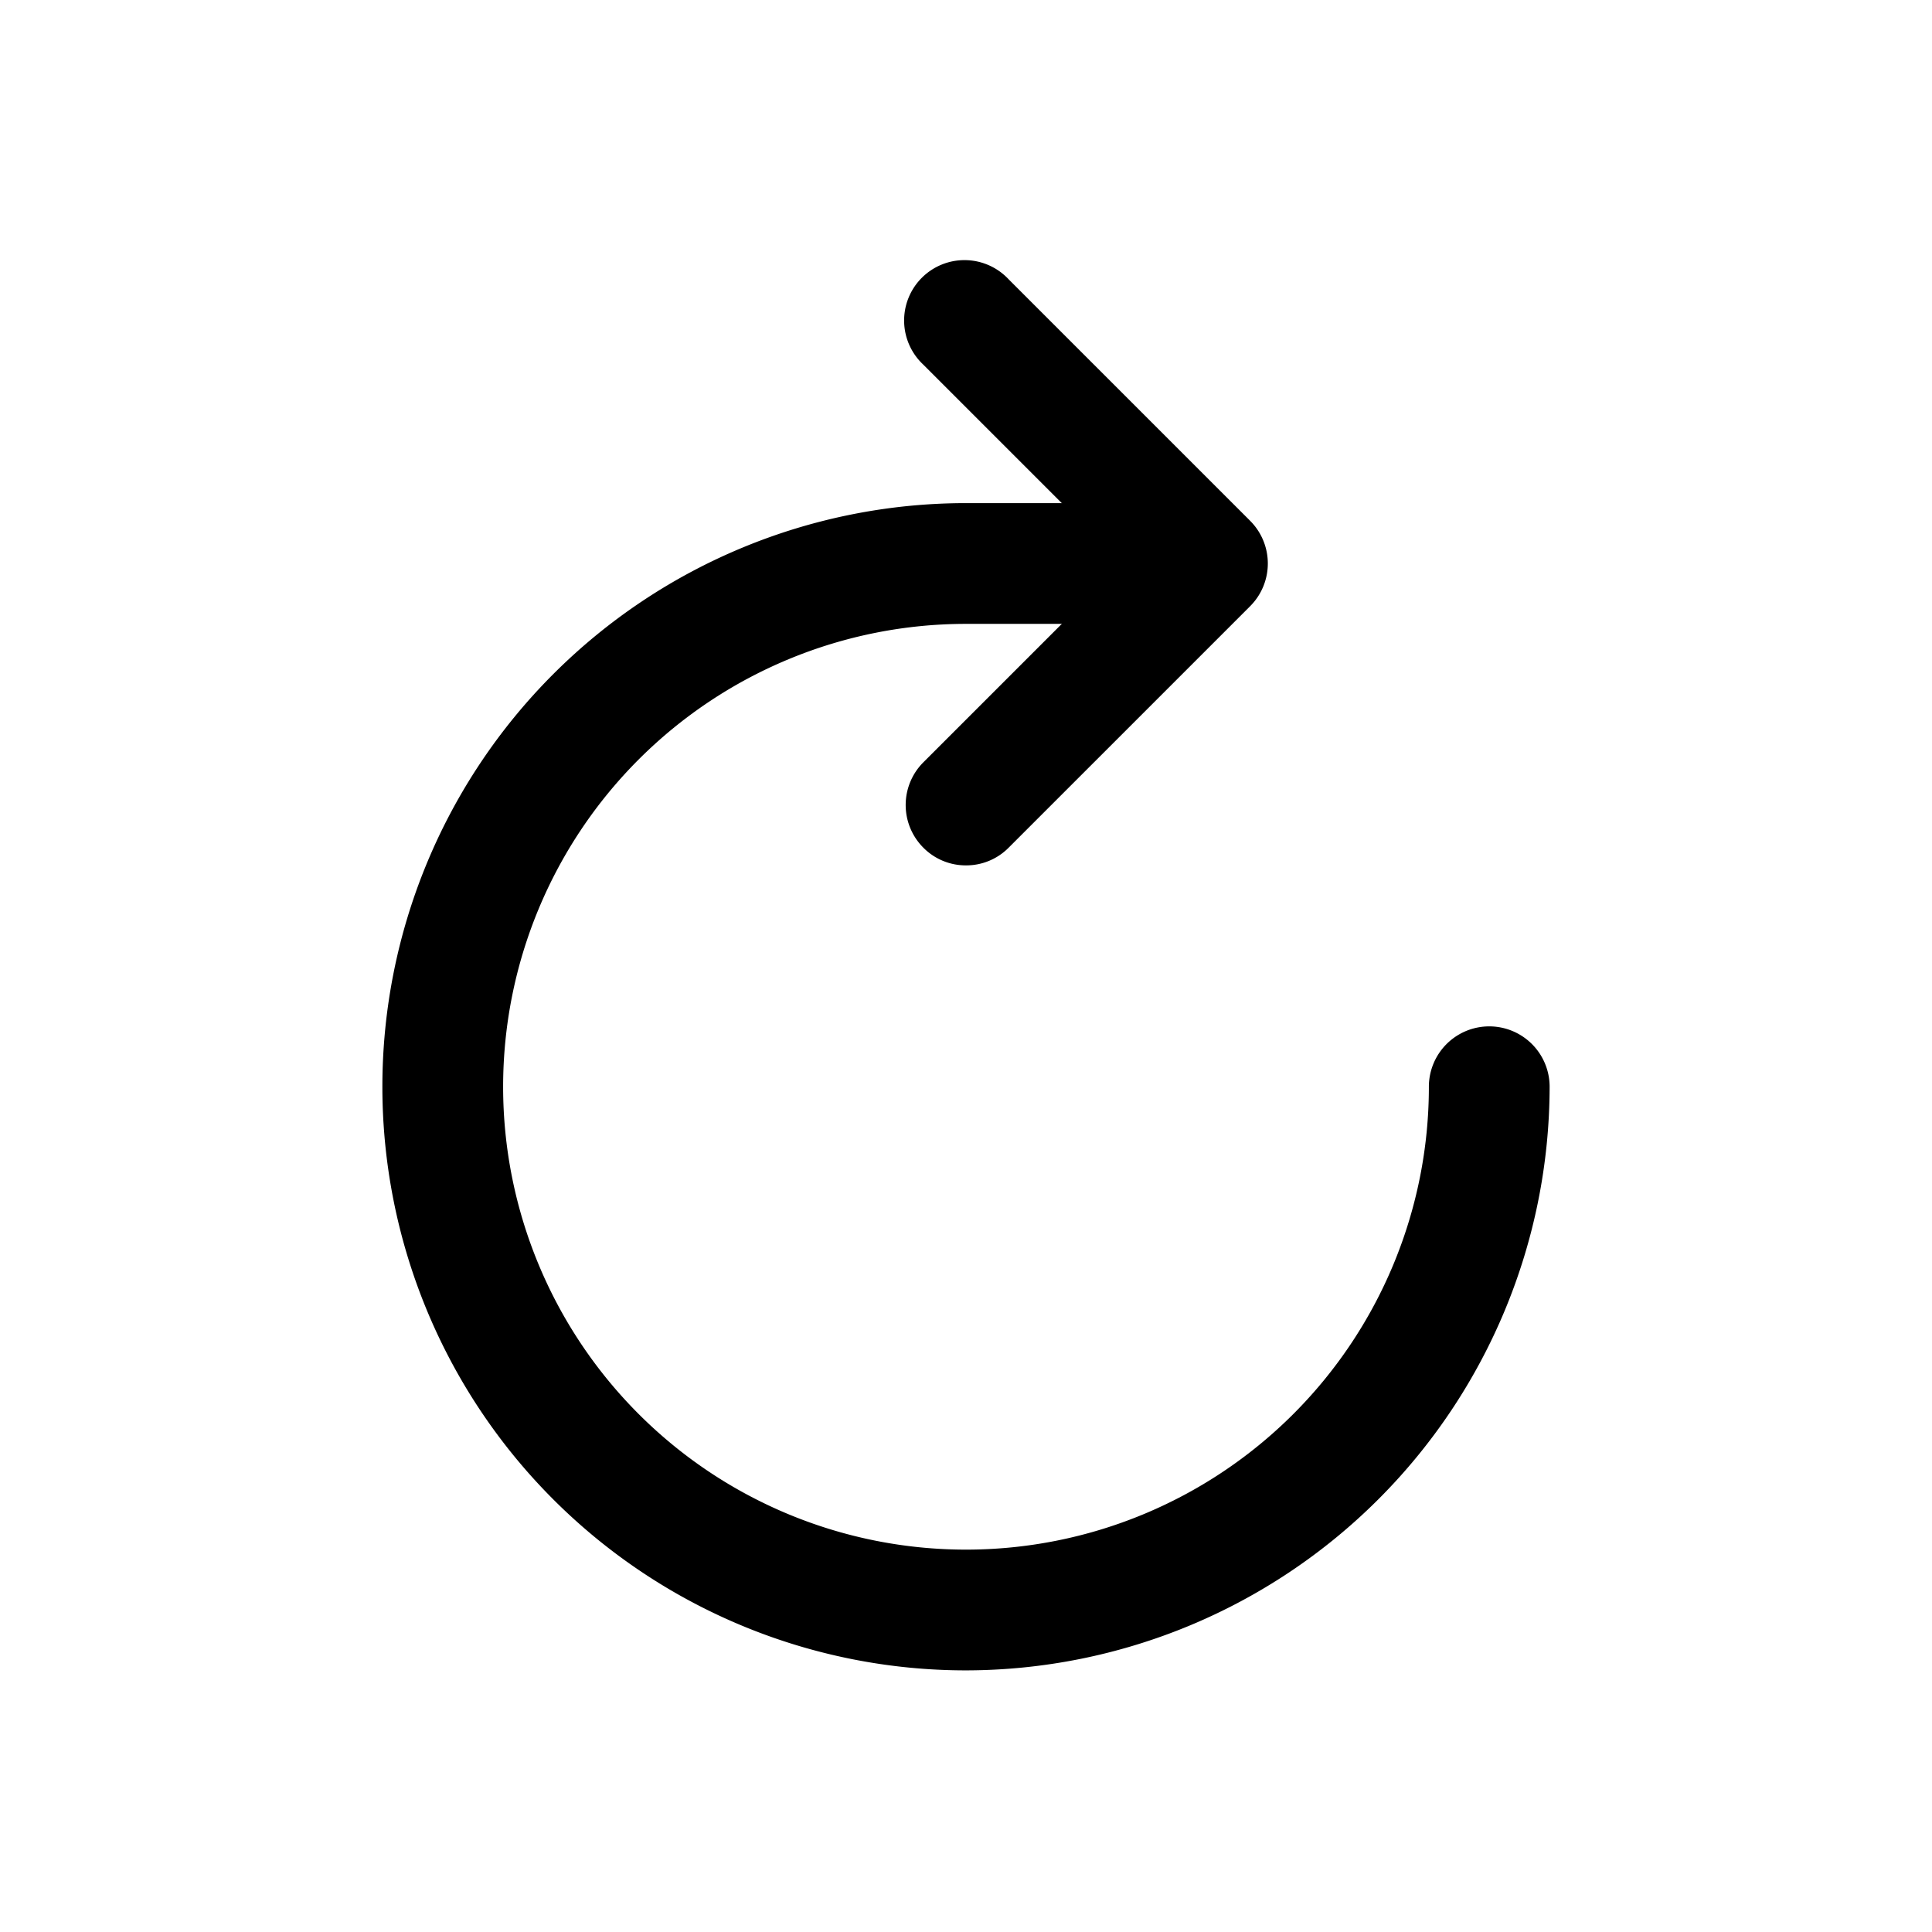
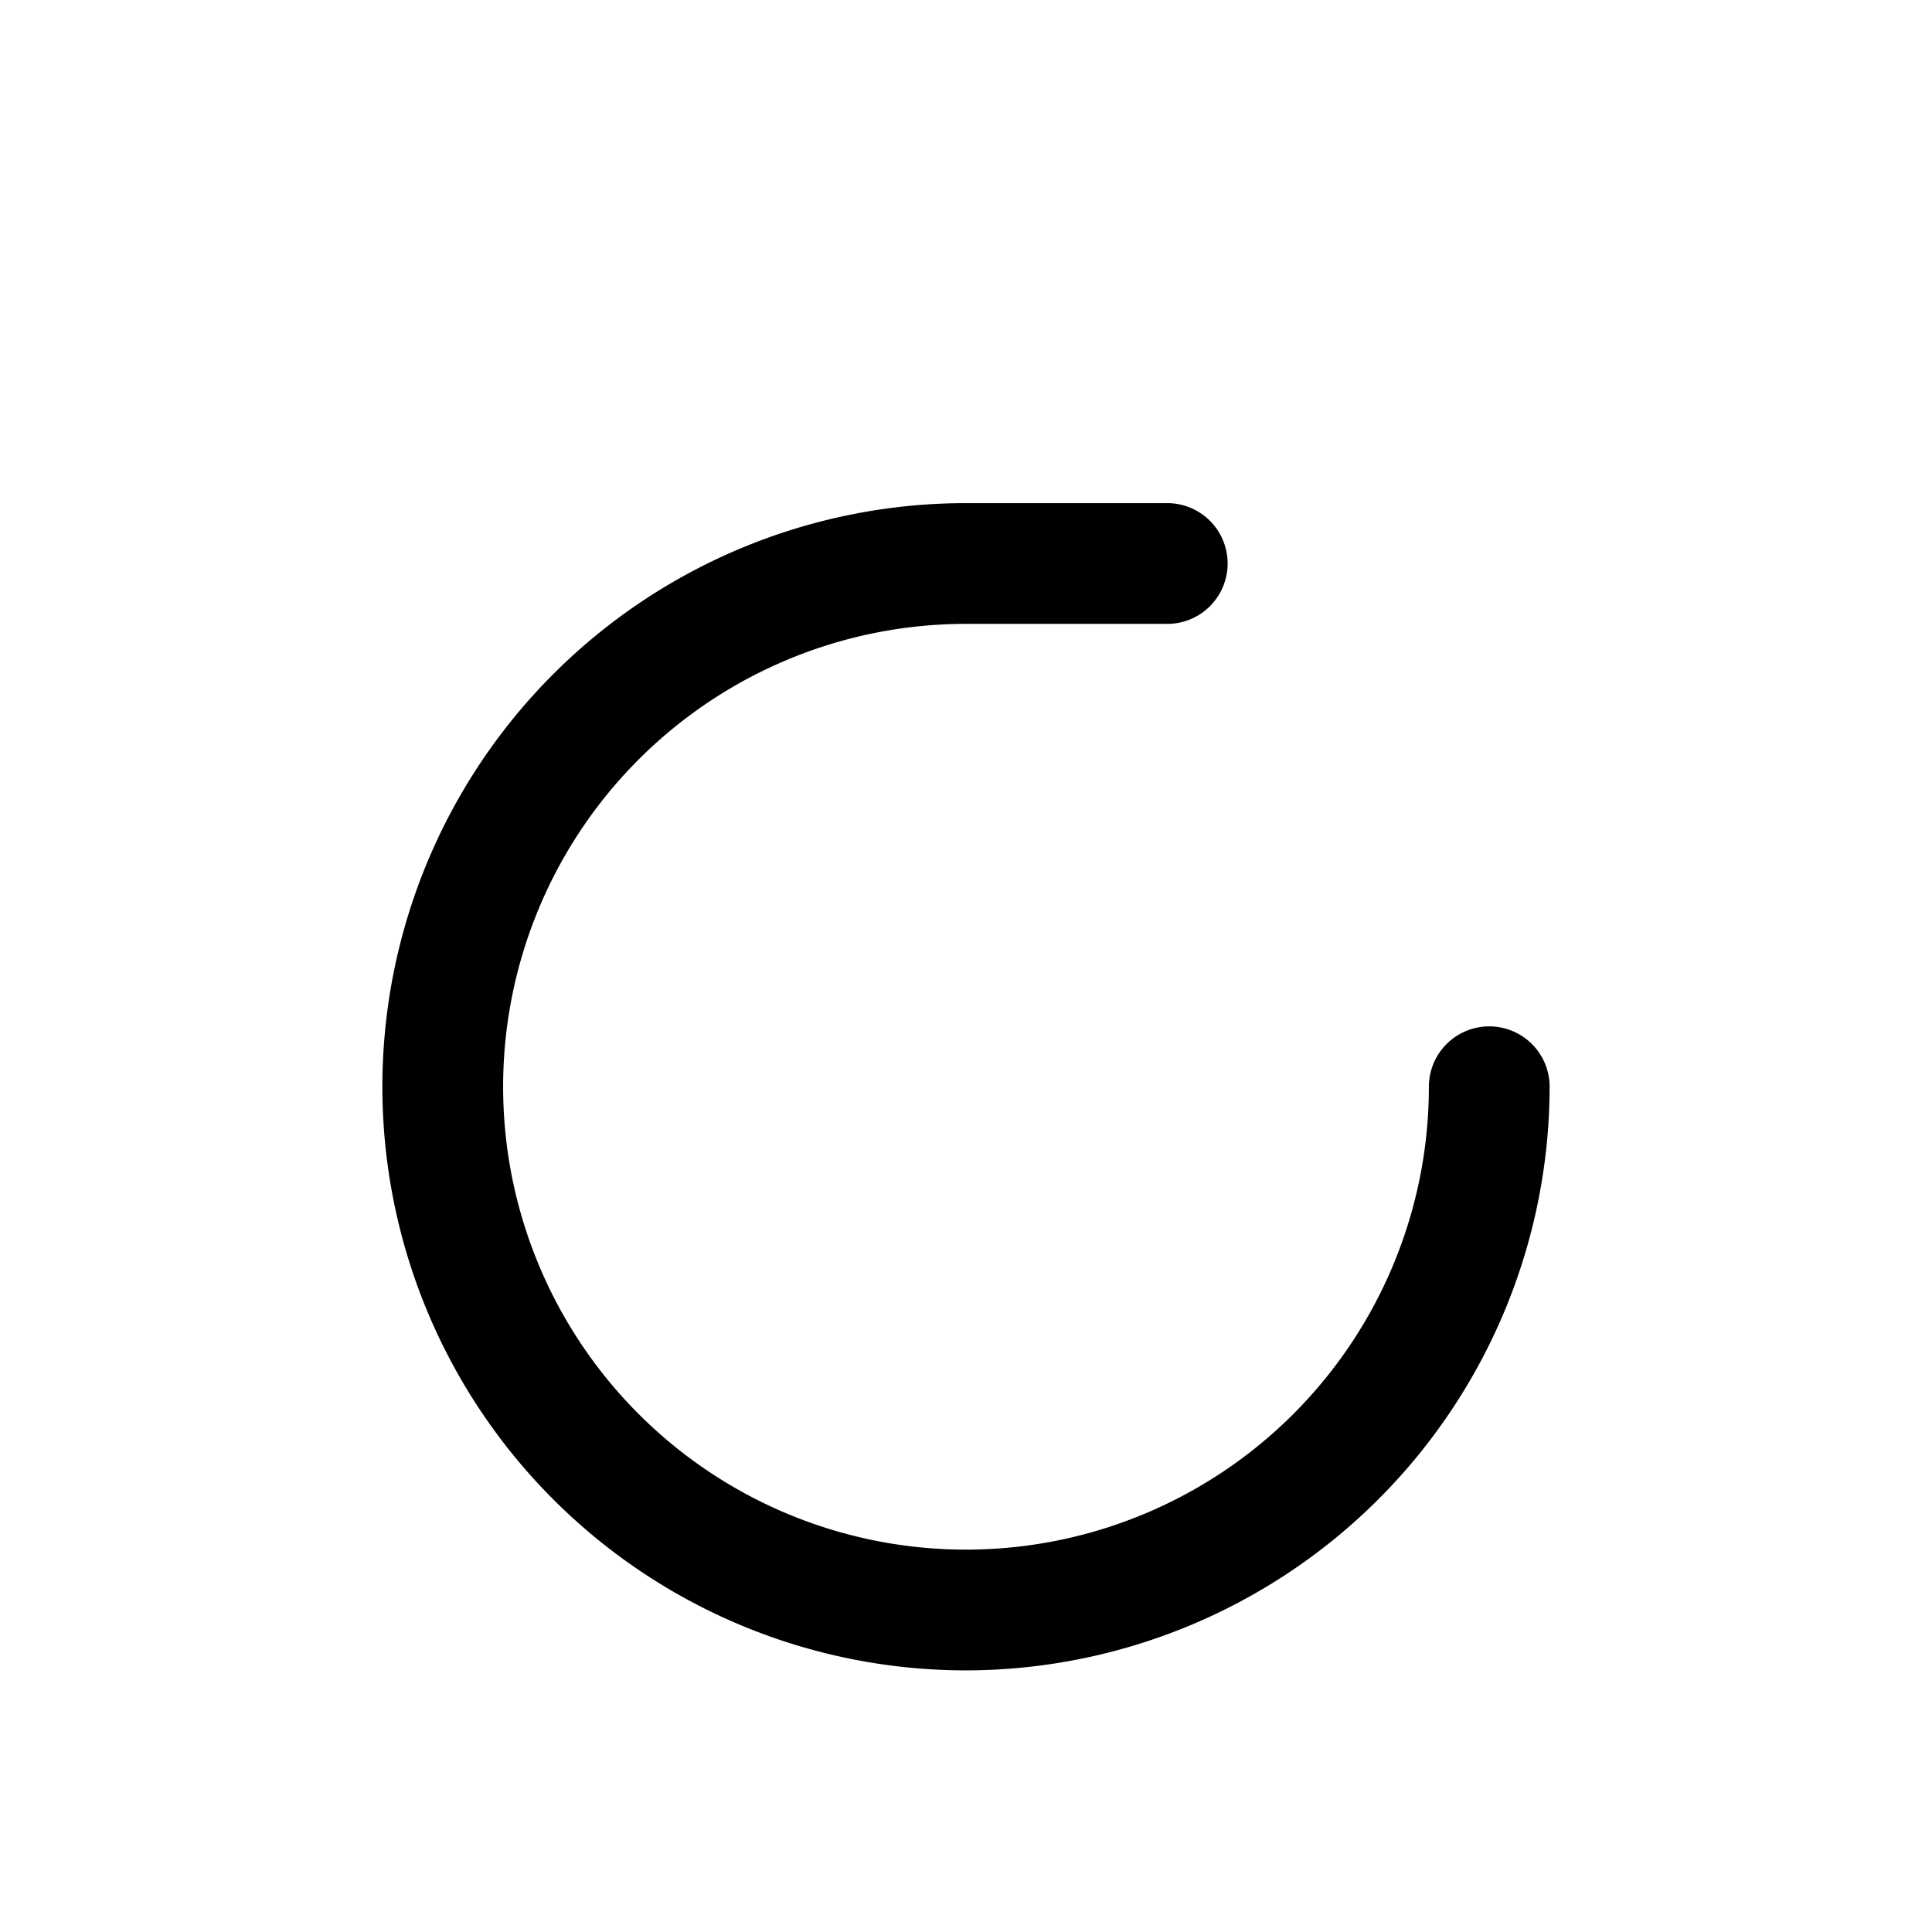
<svg xmlns="http://www.w3.org/2000/svg" viewBox="0 0 24 24">
  <g id="refresh">
    <path d="M12,20.75a7.25,7.25,0,0,1,0-14.5h2.5a.75.75,0,0,1,0,1.5H12a5.75,5.75,0,1,0,5.75,5.75.75.75,0,0,1,1.5,0A7.26,7.26,0,0,1,12,20.75Z" />
-     <path d="M12,10.75a.74.74,0,0,1-.53-.22.75.75,0,0,1,0-1.06L13.94,7,11.47,4.53a.75.75,0,1,1,1.06-1.06l3,3a.75.75,0,0,1,0,1.06l-3,3A.74.74,0,0,1,12,10.75Z" />
  </g>
</svg>